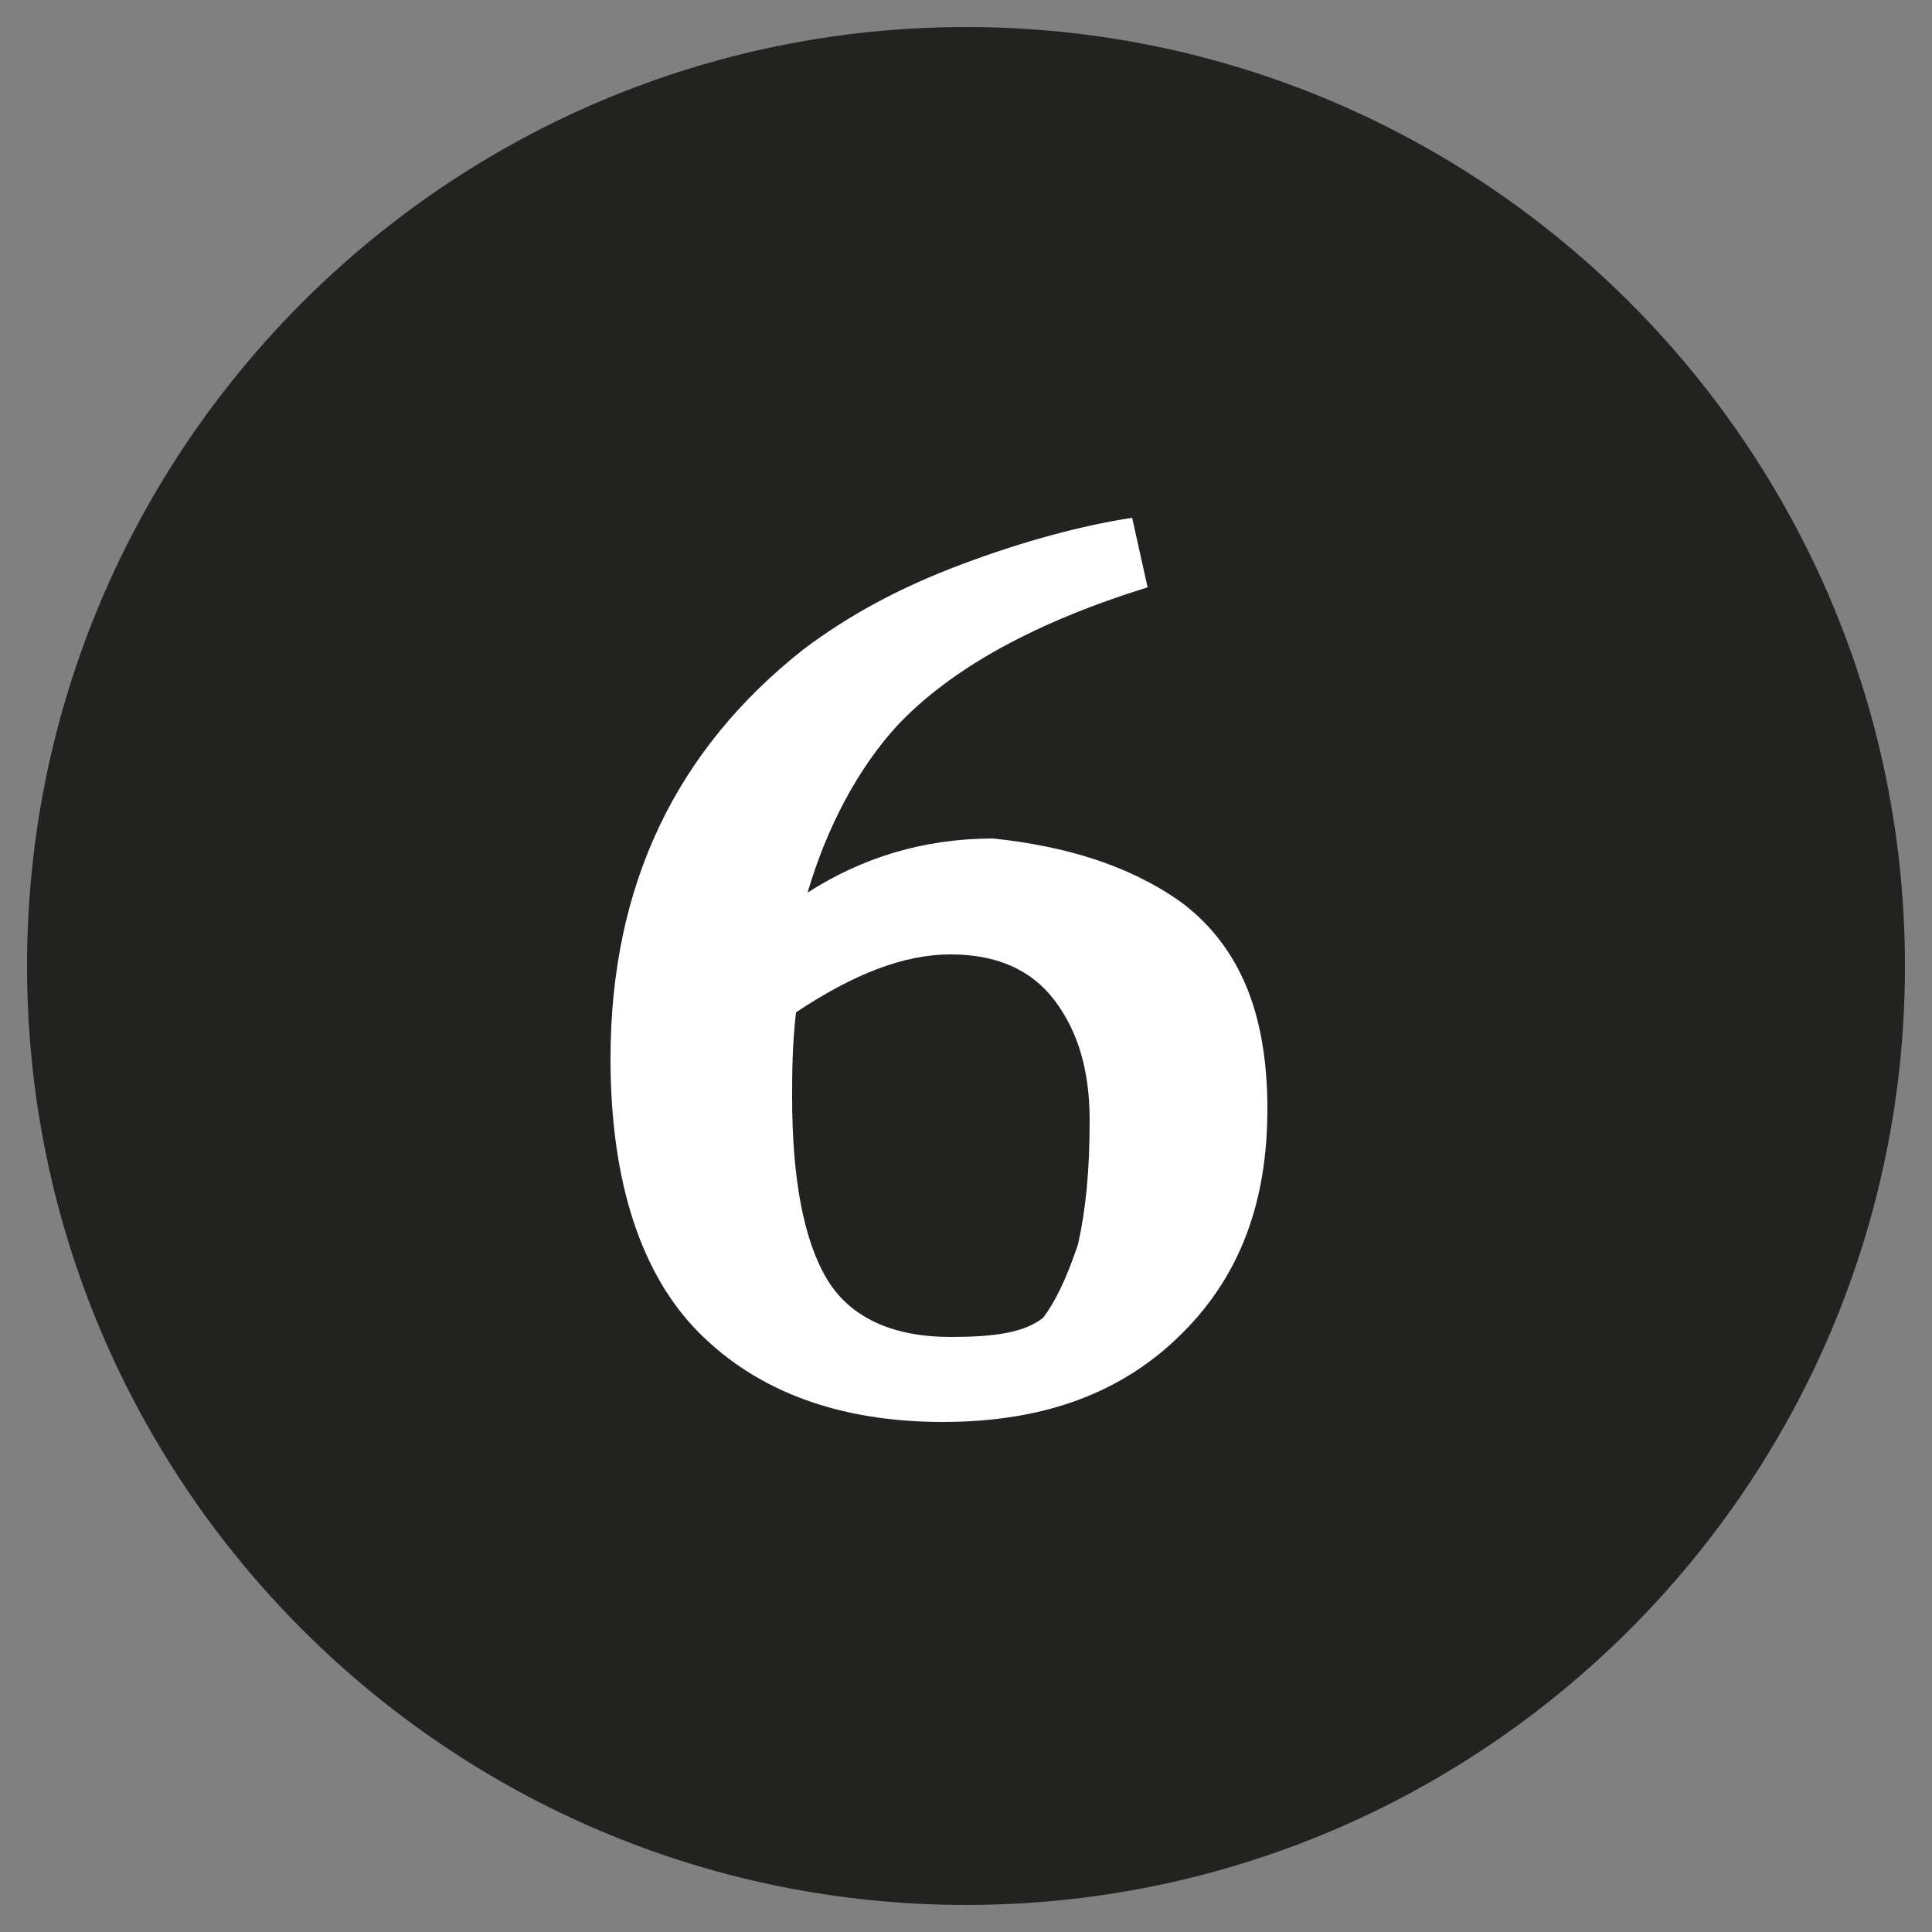
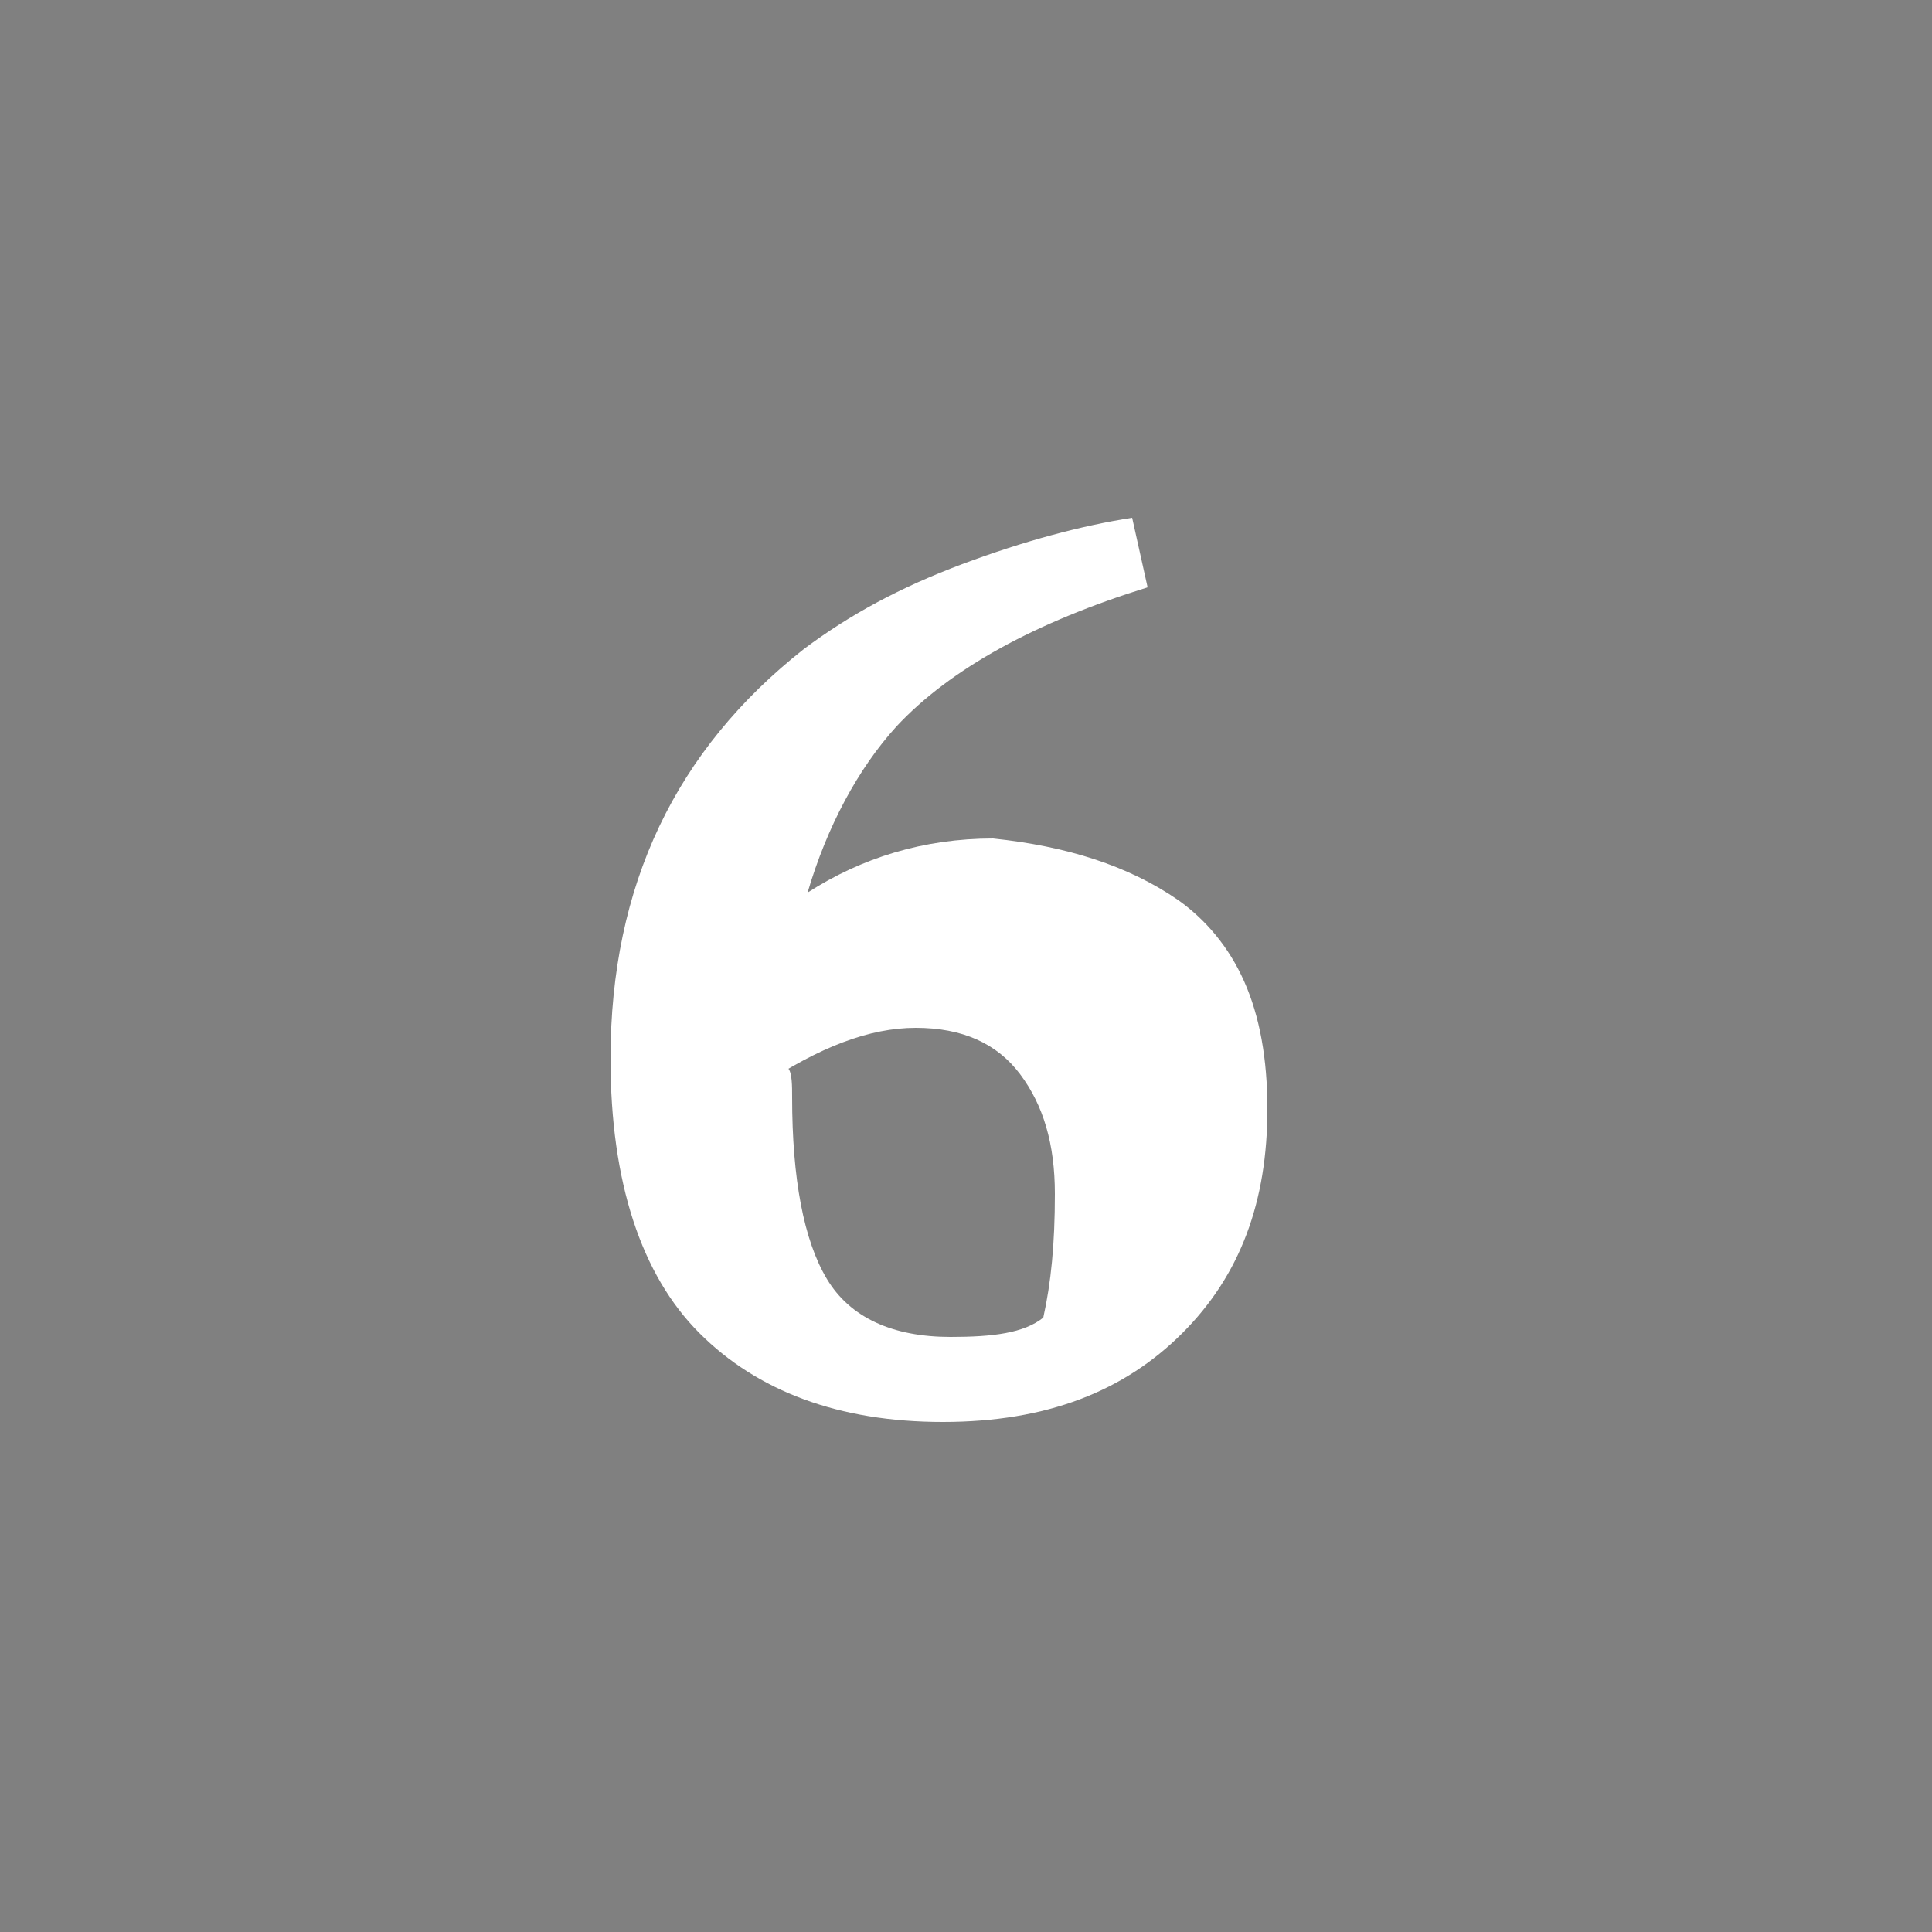
<svg xmlns="http://www.w3.org/2000/svg" version="1.1" id="Calque_1" x="0px" y="0px" width="32px" height="32px" viewBox="0 0 50 50" style="enable-background:new 0 0 50 50;" xml:space="preserve">
  <rect x="0" y="0" width="50" height="50" fill="#808080" stroke="none" />
  <style type="text/css">
	.st0{fill:#222221;}
	.st1{fill:#FFFFFF;}
</style>
  <g>
-     <path class="st0" d="M25,49.3c13.4,0,24.3-10.9,24.3-24.3S38.4,0.7,25,0.7C11.6,0.7,0.7,11.6,0.7,25S11.6,49.3,25,49.3" />
    <g>
-       <path class="st1" d="M30.5,23.3c0.7,0.5,1.3,1.2,1.7,2.1c0.4,0.9,0.6,2,0.6,3.3c0,2.4-0.7,4.3-2.2,5.8c-1.5,1.5-3.5,2.3-6.2,2.3    c-2.7,0-4.8-0.8-6.3-2.3c-1.5-1.5-2.3-3.9-2.3-7.1c0-4.5,1.7-8,5-10.6c1.2-0.9,2.5-1.6,4.1-2.2c1.6-0.6,3.1-1,4.4-1.2l0.4,1.8    c-2.9,0.9-5.1,2.1-6.5,3.6c-1,1.1-1.8,2.6-2.3,4.3c1.4-0.9,3-1.4,4.8-1.4C27.6,21.9,29.2,22.4,30.5,23.3z M20.5,28.4    c0,2.1,0.3,3.7,0.9,4.7c0.6,1,1.7,1.5,3.2,1.5c1.1,0,1.9-0.1,2.4-0.5c0.3-0.4,0.6-1,0.9-1.9c0.2-0.9,0.3-1.9,0.3-3.2    c0-1.3-0.3-2.3-0.9-3.1c-0.6-0.8-1.5-1.2-2.7-1.2s-2.5,0.5-4,1.5C20.5,27.1,20.5,27.8,20.5,28.4z" />
+       <path class="st1" d="M30.5,23.3c0.7,0.5,1.3,1.2,1.7,2.1c0.4,0.9,0.6,2,0.6,3.3c0,2.4-0.7,4.3-2.2,5.8c-1.5,1.5-3.5,2.3-6.2,2.3    c-2.7,0-4.8-0.8-6.3-2.3c-1.5-1.5-2.3-3.9-2.3-7.1c0-4.5,1.7-8,5-10.6c1.2-0.9,2.5-1.6,4.1-2.2c1.6-0.6,3.1-1,4.4-1.2l0.4,1.8    c-2.9,0.9-5.1,2.1-6.5,3.6c-1,1.1-1.8,2.6-2.3,4.3c1.4-0.9,3-1.4,4.8-1.4C27.6,21.9,29.2,22.4,30.5,23.3z M20.5,28.4    c0,2.1,0.3,3.7,0.9,4.7c0.6,1,1.7,1.5,3.2,1.5c1.1,0,1.9-0.1,2.4-0.5c0.2-0.9,0.3-1.9,0.3-3.2    c0-1.3-0.3-2.3-0.9-3.1c-0.6-0.8-1.5-1.2-2.7-1.2s-2.5,0.5-4,1.5C20.5,27.1,20.5,27.8,20.5,28.4z" />
    </g>
  </g>
</svg>